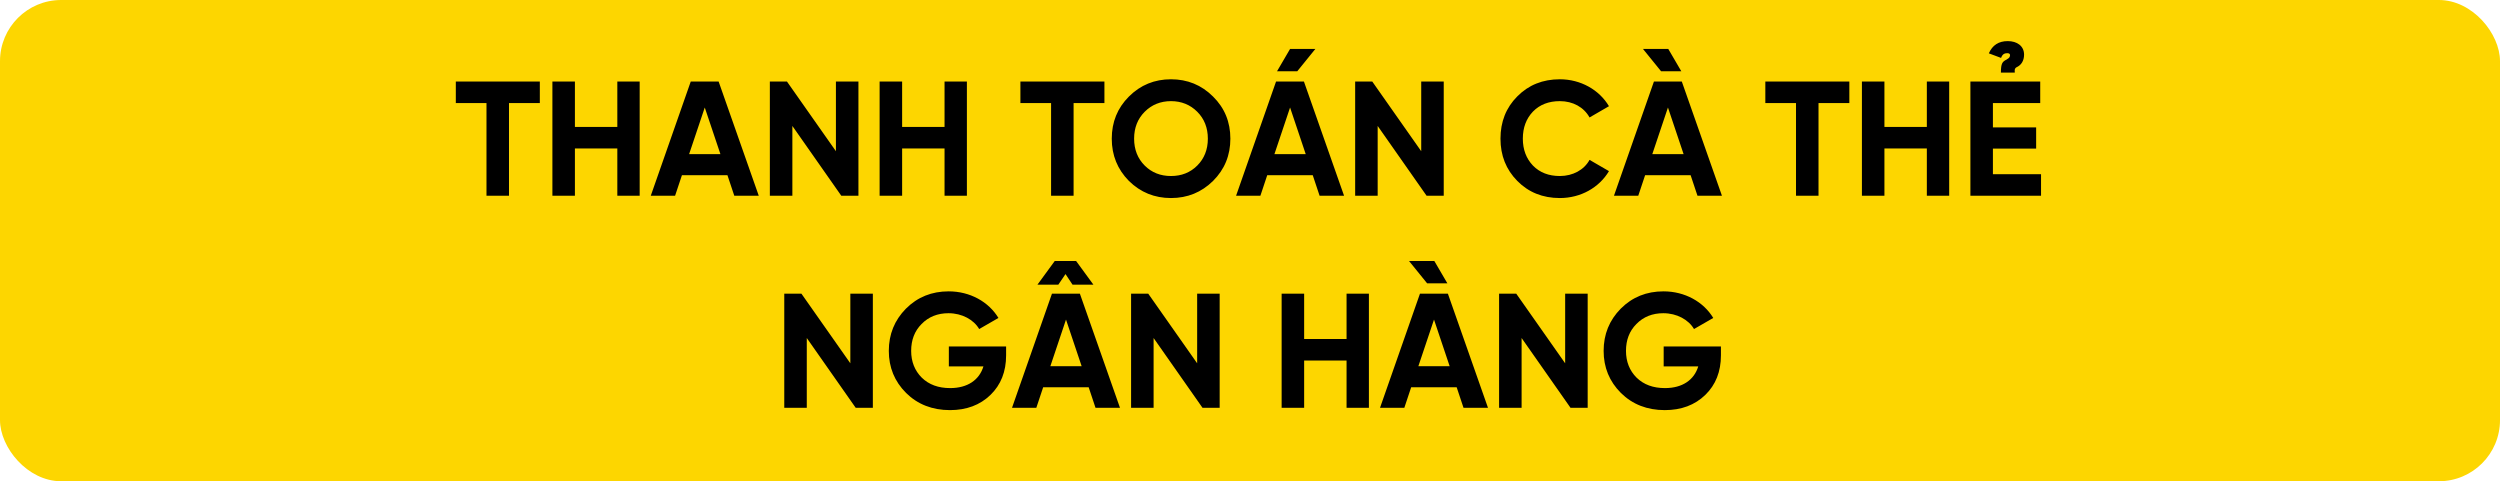
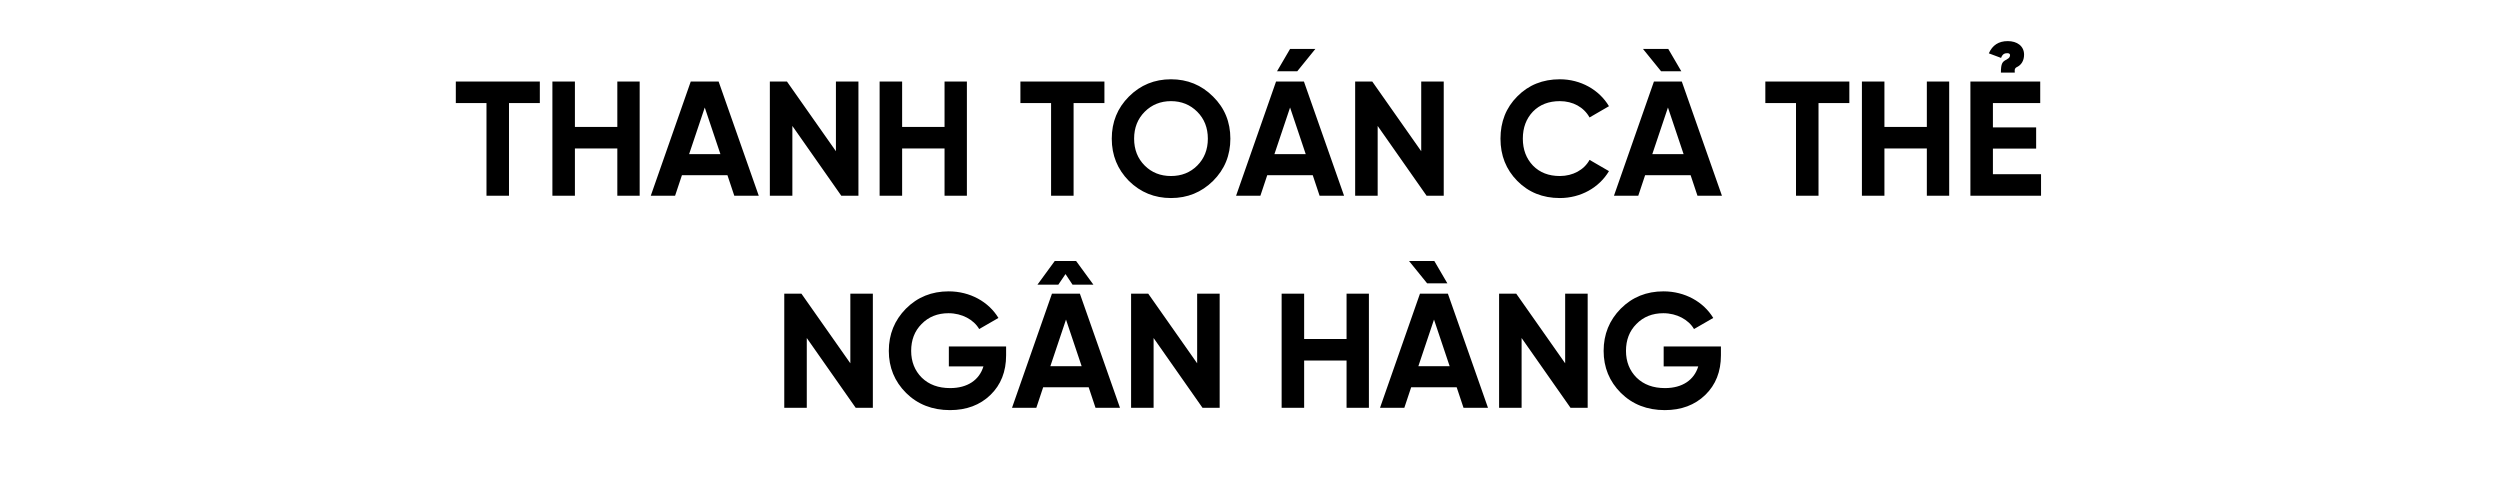
<svg xmlns="http://www.w3.org/2000/svg" width="613" height="118" viewBox="0 0 613 118" fill="none">
-   <rect width="613" height="118" rx="15" fill="#FDD600" />
  <path d="M111.766 20H132.366V25.28H124.806V48H119.286V25.28H111.766V20ZM151.368 31.12V20H156.848V48H151.368V36.4H140.968V48H135.448V20H140.968V31.12H151.368ZM186.049 48H180.049L178.369 42.96H167.209L165.529 48H159.569L169.369 20H176.209L186.049 48ZM172.809 26.36L168.969 37.8H176.649L172.809 26.36ZM204.968 37.08V20H210.488V48H206.288L194.288 30.88V48H188.768V20H192.968L204.968 37.08ZM231.602 31.12V20H237.082V48H231.602V36.4H221.202V48H215.682V20H221.202V31.12H231.602ZM250.204 20H270.804V25.28H263.244V48H257.724V25.28H250.204V20ZM297.445 44.36C294.605 47.16 291.165 48.56 287.125 48.56C283.085 48.56 279.645 47.16 276.805 44.36C274.005 41.52 272.605 38.08 272.605 34C272.605 29.92 274.005 26.48 276.805 23.68C279.645 20.84 283.085 19.44 287.125 19.44C291.165 19.44 294.605 20.84 297.445 23.68C300.285 26.48 301.685 29.92 301.685 34C301.685 38.08 300.285 41.52 297.445 44.36ZM280.685 40.6C282.405 42.32 284.565 43.16 287.125 43.16C289.685 43.16 291.845 42.32 293.565 40.6C295.285 38.88 296.165 36.68 296.165 34C296.165 31.32 295.285 29.12 293.565 27.4C291.845 25.68 289.685 24.8 287.125 24.8C284.565 24.8 282.405 25.68 280.685 27.4C278.965 29.12 278.085 31.32 278.085 34C278.085 36.68 278.965 38.88 280.685 40.6ZM316.325 12H322.525L318.085 17.48H313.125L316.325 12ZM329.565 48H323.565L321.885 42.96H310.725L309.045 48H303.085L312.885 20H319.725L329.565 48ZM316.325 26.36L312.485 37.8H320.165L316.325 26.36ZM348.484 37.08V20H354.004V48H349.804L337.804 30.88V48H332.284V20H336.484L348.484 37.08ZM382.478 48.56C378.278 48.56 374.798 47.16 372.038 44.36C369.278 41.56 367.918 38.12 367.918 34C367.918 29.88 369.278 26.4 372.038 23.64C374.798 20.84 378.278 19.44 382.478 19.44C387.558 19.44 392.118 22 394.518 26.04L389.758 28.8C388.358 26.28 385.678 24.8 382.478 24.8C379.758 24.8 377.558 25.64 375.878 27.36C374.238 29.08 373.398 31.28 373.398 34C373.398 36.68 374.238 38.88 375.878 40.6C377.558 42.32 379.758 43.16 382.478 43.16C385.678 43.16 388.438 41.64 389.758 39.2L394.518 41.96C392.118 46 387.598 48.56 382.478 48.56ZM409.061 12L412.261 17.48H407.301L402.861 12H409.061ZM422.221 48H416.221L414.541 42.96H403.381L401.701 48H395.741L405.541 20H412.381L422.221 48ZM408.981 26.36L405.141 37.8H412.821L408.981 26.36ZM432.86 20H453.46V25.28H445.9V48H440.38V25.28H432.86V20ZM472.461 31.12V20H477.941V48H472.461V36.4H462.061V48H456.541V20H462.061V31.12H472.461ZM494.023 17.8H490.623C490.623 15.52 490.983 15.12 492.023 14.6C492.023 14.6 492.423 14.32 492.383 14.36C492.583 14.24 492.863 13.96 492.863 13.52C492.863 13.28 492.703 13.04 492.223 13.04C491.583 13.04 491.023 13.2 490.663 14.2L487.663 13.08C488.543 11.08 490.063 10.08 492.303 10.08C494.583 10.08 496.303 11.28 496.303 13.4C496.303 14.96 495.543 15.92 494.703 16.36C494.183 16.6 493.903 16.84 494.023 17.8ZM488.663 36.44V42.72H500.463V48H483.143V20H500.263V25.28H488.663V31.24H499.263V36.44H488.663ZM208.503 89.08V72H214.023V100H209.823L197.823 82.88V100H192.303V72H196.503L208.503 89.08ZM232.657 84.96H246.697V87.12C246.697 91.12 245.417 94.36 242.857 96.84C240.297 99.32 236.977 100.56 232.937 100.56C228.617 100.56 225.017 99.16 222.177 96.36C219.337 93.52 217.937 90.08 217.937 86.04C217.937 81.96 219.337 78.52 222.137 75.68C224.977 72.84 228.457 71.44 232.617 71.44C237.857 71.44 242.417 74 244.817 77.96L240.097 80.68C238.777 78.4 235.897 76.8 232.577 76.8C229.897 76.8 227.697 77.68 225.977 79.44C224.257 81.16 223.417 83.36 223.417 86.04C223.417 88.68 224.297 90.88 226.017 92.6C227.777 94.32 230.097 95.16 232.977 95.16C237.257 95.16 240.137 93.16 241.137 89.84H232.657V84.96ZM262.983 69.8L261.263 67.2L259.503 69.8H254.383L258.623 64H263.863L268.103 69.8H262.983ZM274.623 100H268.623L266.943 94.96H255.783L254.103 100H248.143L257.943 72H264.783L274.623 100ZM261.383 78.36L257.543 89.8H265.223L261.383 78.36ZM293.542 89.08V72H299.062V100H294.862L282.862 82.88V100H277.342V72H281.542L293.542 89.08ZM330.176 83.12V72H335.656V100H330.176V88.4H319.776V100H314.256V72H319.776V83.12H330.176ZM351.698 64L354.898 69.48H349.938L345.498 64H351.698ZM364.858 100H358.858L357.178 94.96H346.018L344.338 100H338.378L348.178 72H355.018L364.858 100ZM351.618 78.36L347.778 89.8H355.458L351.618 78.36ZM383.777 89.08V72H389.297V100H385.097L373.097 82.88V100H367.577V72H371.777L383.777 89.08ZM407.931 84.96H421.971V87.12C421.971 91.12 420.691 94.36 418.131 96.84C415.571 99.32 412.251 100.56 408.211 100.56C403.891 100.56 400.291 99.16 397.451 96.36C394.611 93.52 393.211 90.08 393.211 86.04C393.211 81.96 394.611 78.52 397.411 75.68C400.251 72.84 403.731 71.44 407.891 71.44C413.131 71.44 417.691 74 420.091 77.96L415.371 80.68C414.051 78.4 411.171 76.8 407.851 76.8C405.171 76.8 402.971 77.68 401.251 79.44C399.531 81.16 398.691 83.36 398.691 86.04C398.691 88.68 399.571 90.88 401.291 92.6C403.051 94.32 405.371 95.16 408.251 95.16C412.531 95.16 415.411 93.16 416.411 89.84H407.931V84.96Z" fill="black" />
</svg>